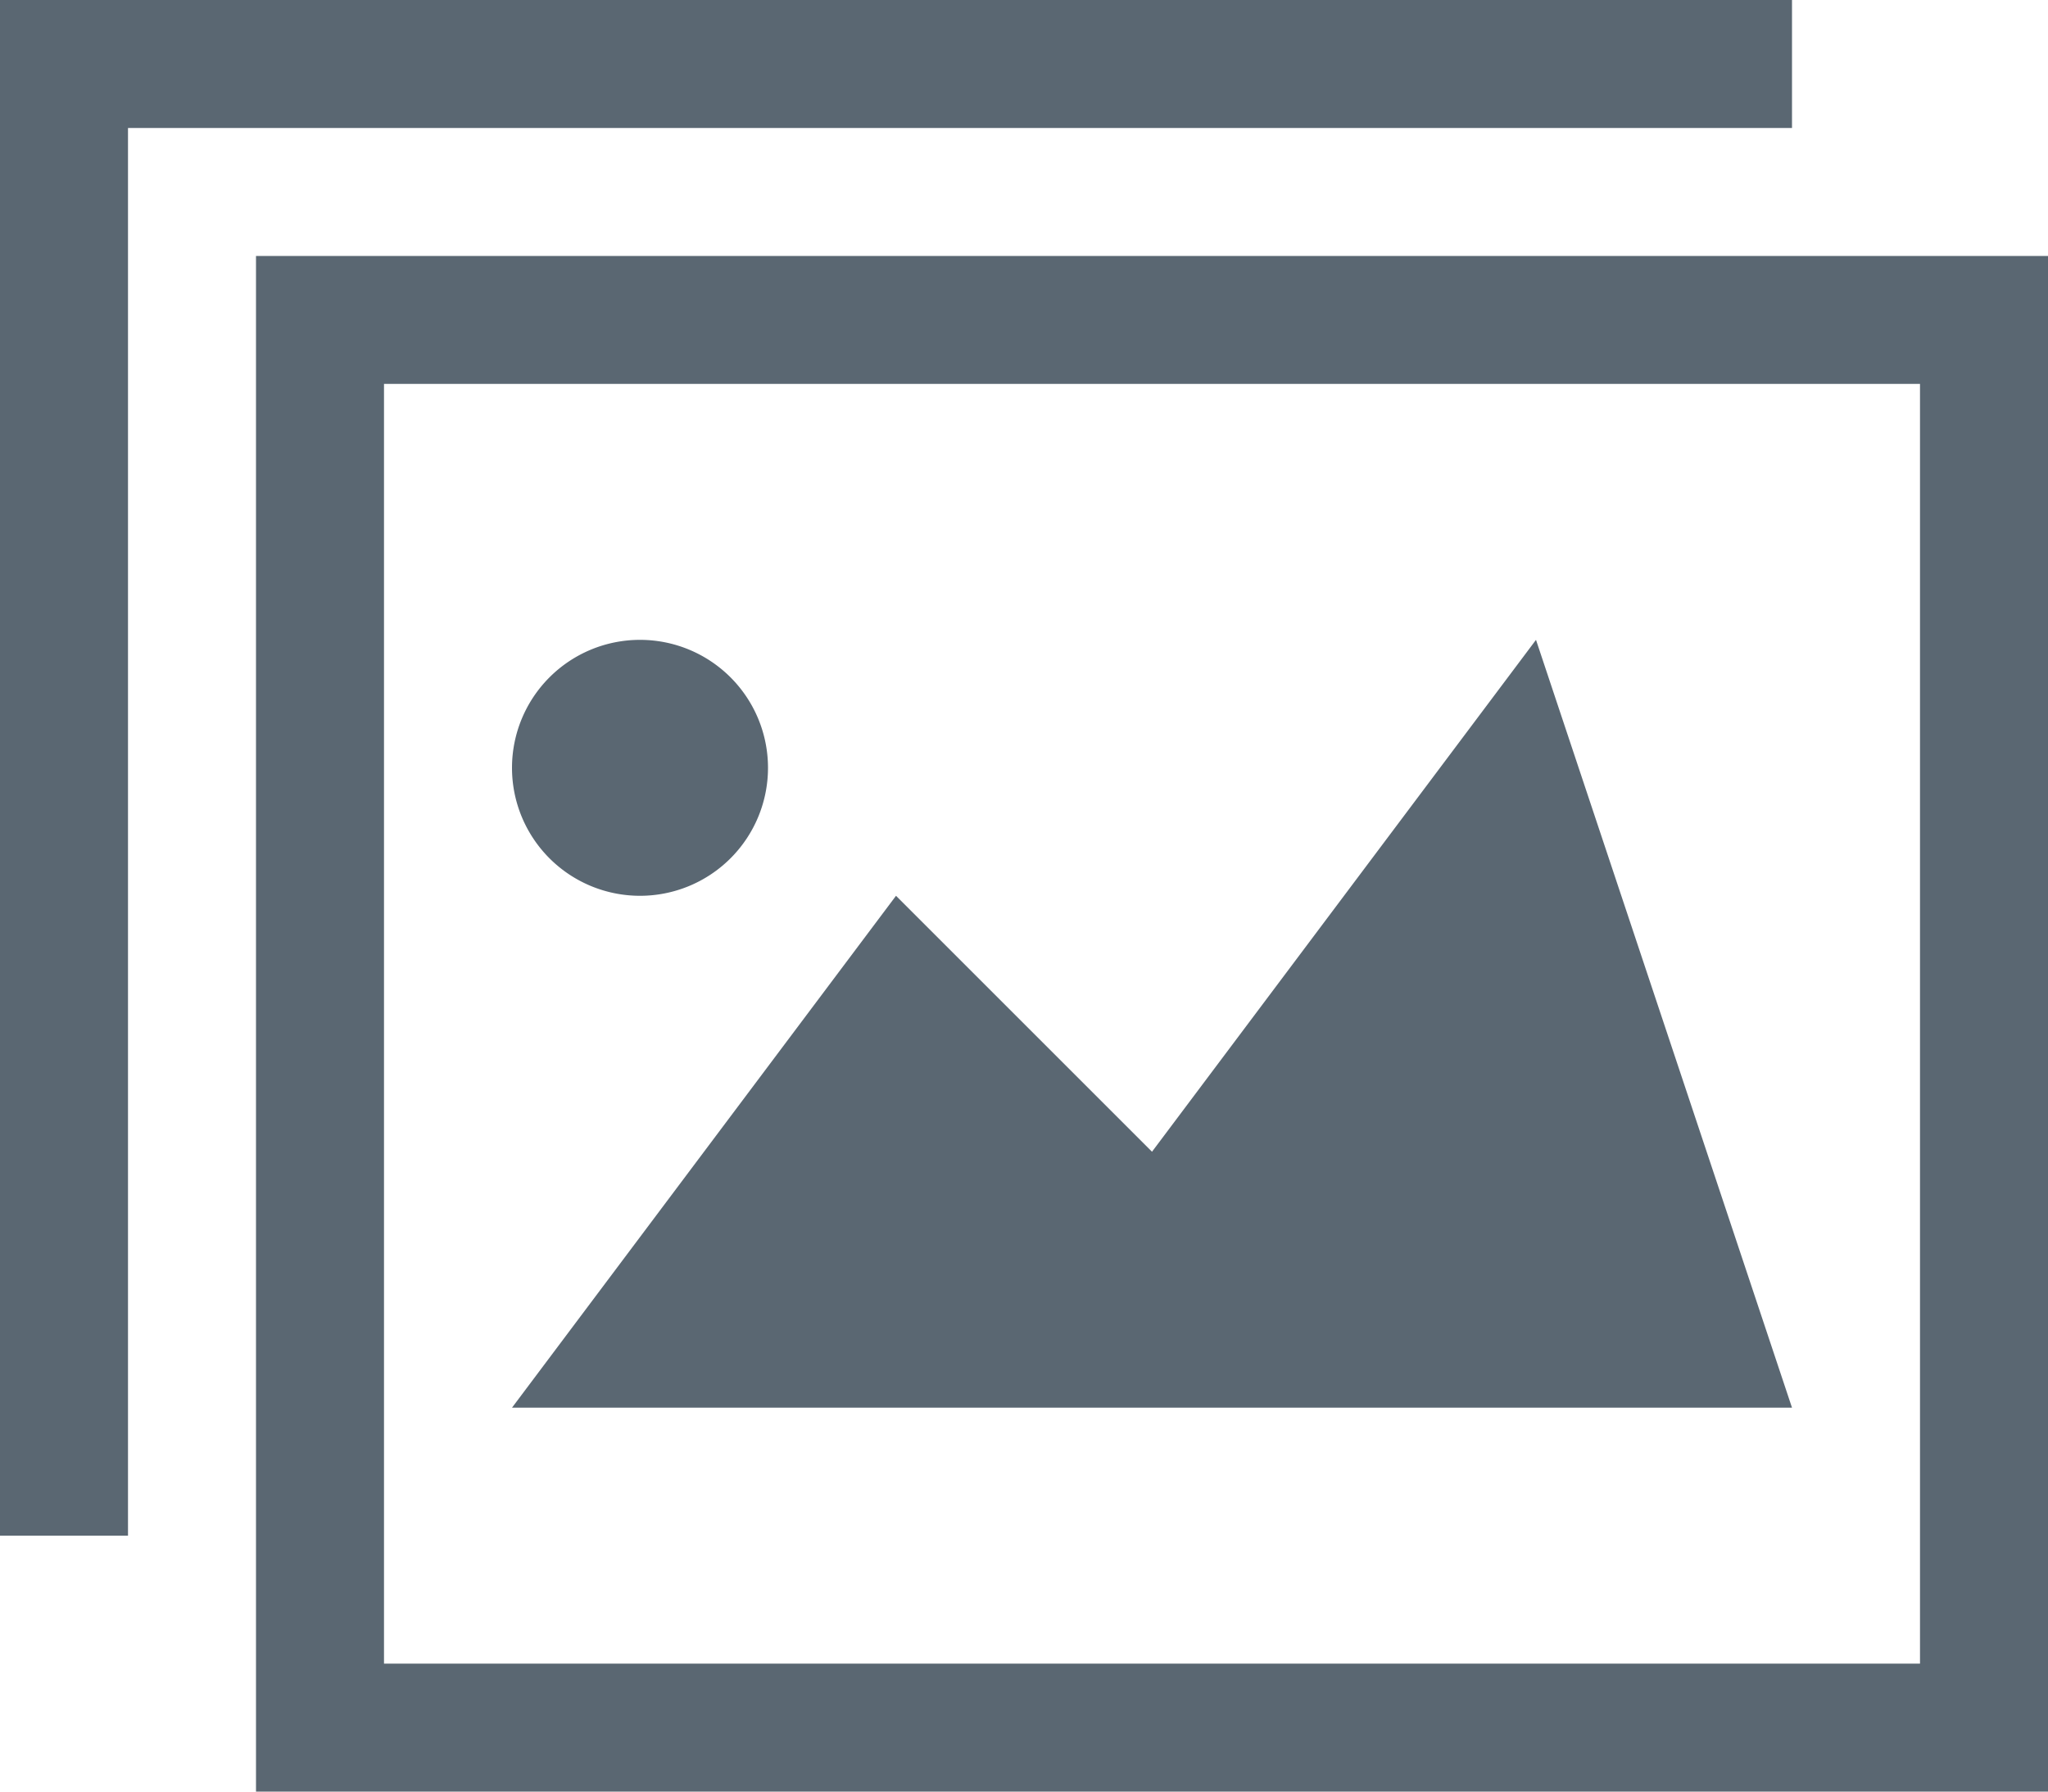
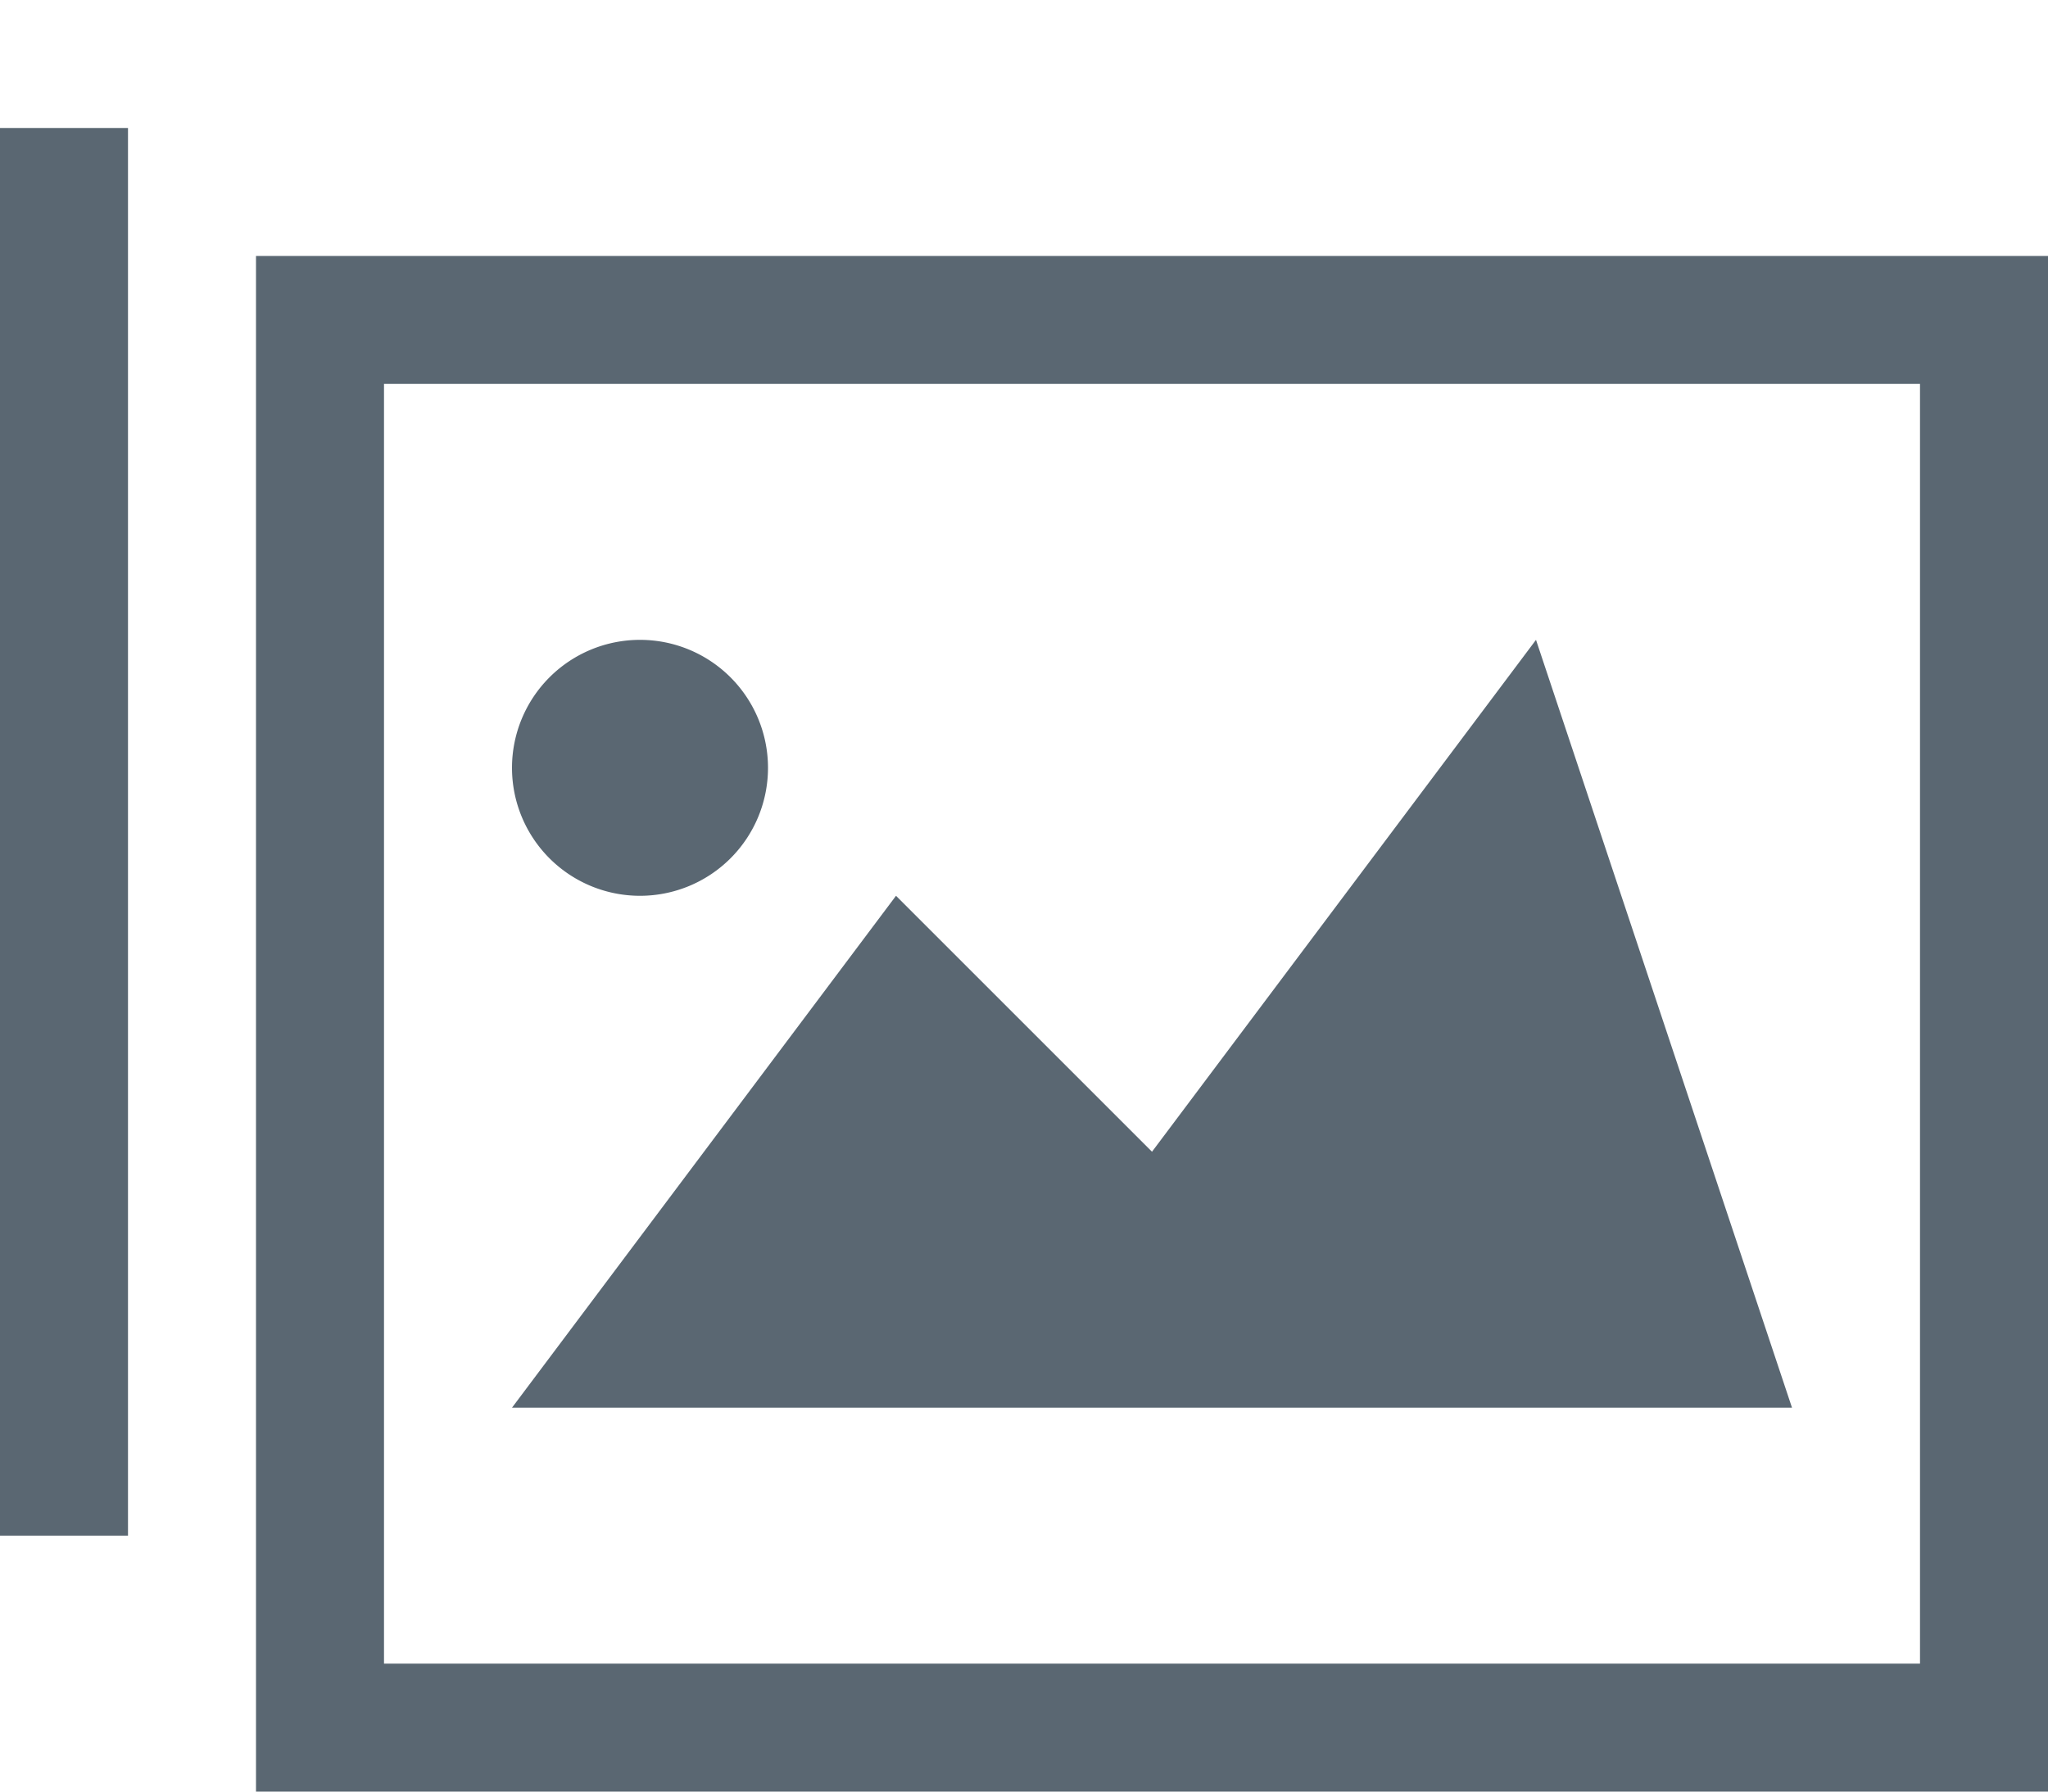
<svg xmlns="http://www.w3.org/2000/svg" xmlns:ns1="http://sodipodi.sourceforge.net/DTD/sodipodi-0.dtd" xmlns:ns2="http://www.inkscape.org/namespaces/inkscape" id="Contenuti" width="56" height="49" viewBox="0 0 56 49" version="1.1" ns1:docname="home-media-foto.svg" ns2:version="0.92.1 r15371">
  <ns1:namedview pagecolor="#ffffff" bordercolor="#666666" borderopacity="1" objecttolerance="10" gridtolerance="10" guidetolerance="10" ns2:pageopacity="0" ns2:pageshadow="2" ns2:window-width="764" ns2:window-height="480" id="namedview5069" showgrid="false" ns2:zoom="4.8163265" ns2:cx="28" ns2:cy="24.5" ns2:window-x="0" ns2:window-y="0" ns2:window-maximized="0" ns2:current-layer="Contenuti" />
  <defs id="defs5062">
    <style id="style5060">.cls-1{fill:#06c;}</style>
  </defs>
  <title id="title5064">home-media-foto</title>
-   <path class="cls-1" d="M1596.036,576.133v35h-42v-35h42m3.5-3.5h-49v42h49v-42h0Zm-42,31.5h35l-7-21-10.5,14-7-7Zm3.5-21a3.5,3.5,0,1,0,3.5,3.5A3.5,3.5,0,0,0,1561.036,583.133Zm-17.5-17.5v42h3.5v-38.5h45.5v-3.5h-49Z" transform="translate(-1543.536 -565.633)" id="path5066" style="fill:#5a6772;fill-opacity:1" />
+   <path class="cls-1" d="M1596.036,576.133v35h-42v-35h42m3.5-3.5h-49v42h49v-42h0Zm-42,31.5h35l-7-21-10.5,14-7-7Zm3.5-21a3.5,3.5,0,1,0,3.5,3.5A3.5,3.5,0,0,0,1561.036,583.133Zm-17.5-17.5v42h3.5v-38.5h45.5h-49Z" transform="translate(-1543.536 -565.633)" id="path5066" style="fill:#5a6772;fill-opacity:1" />
</svg>